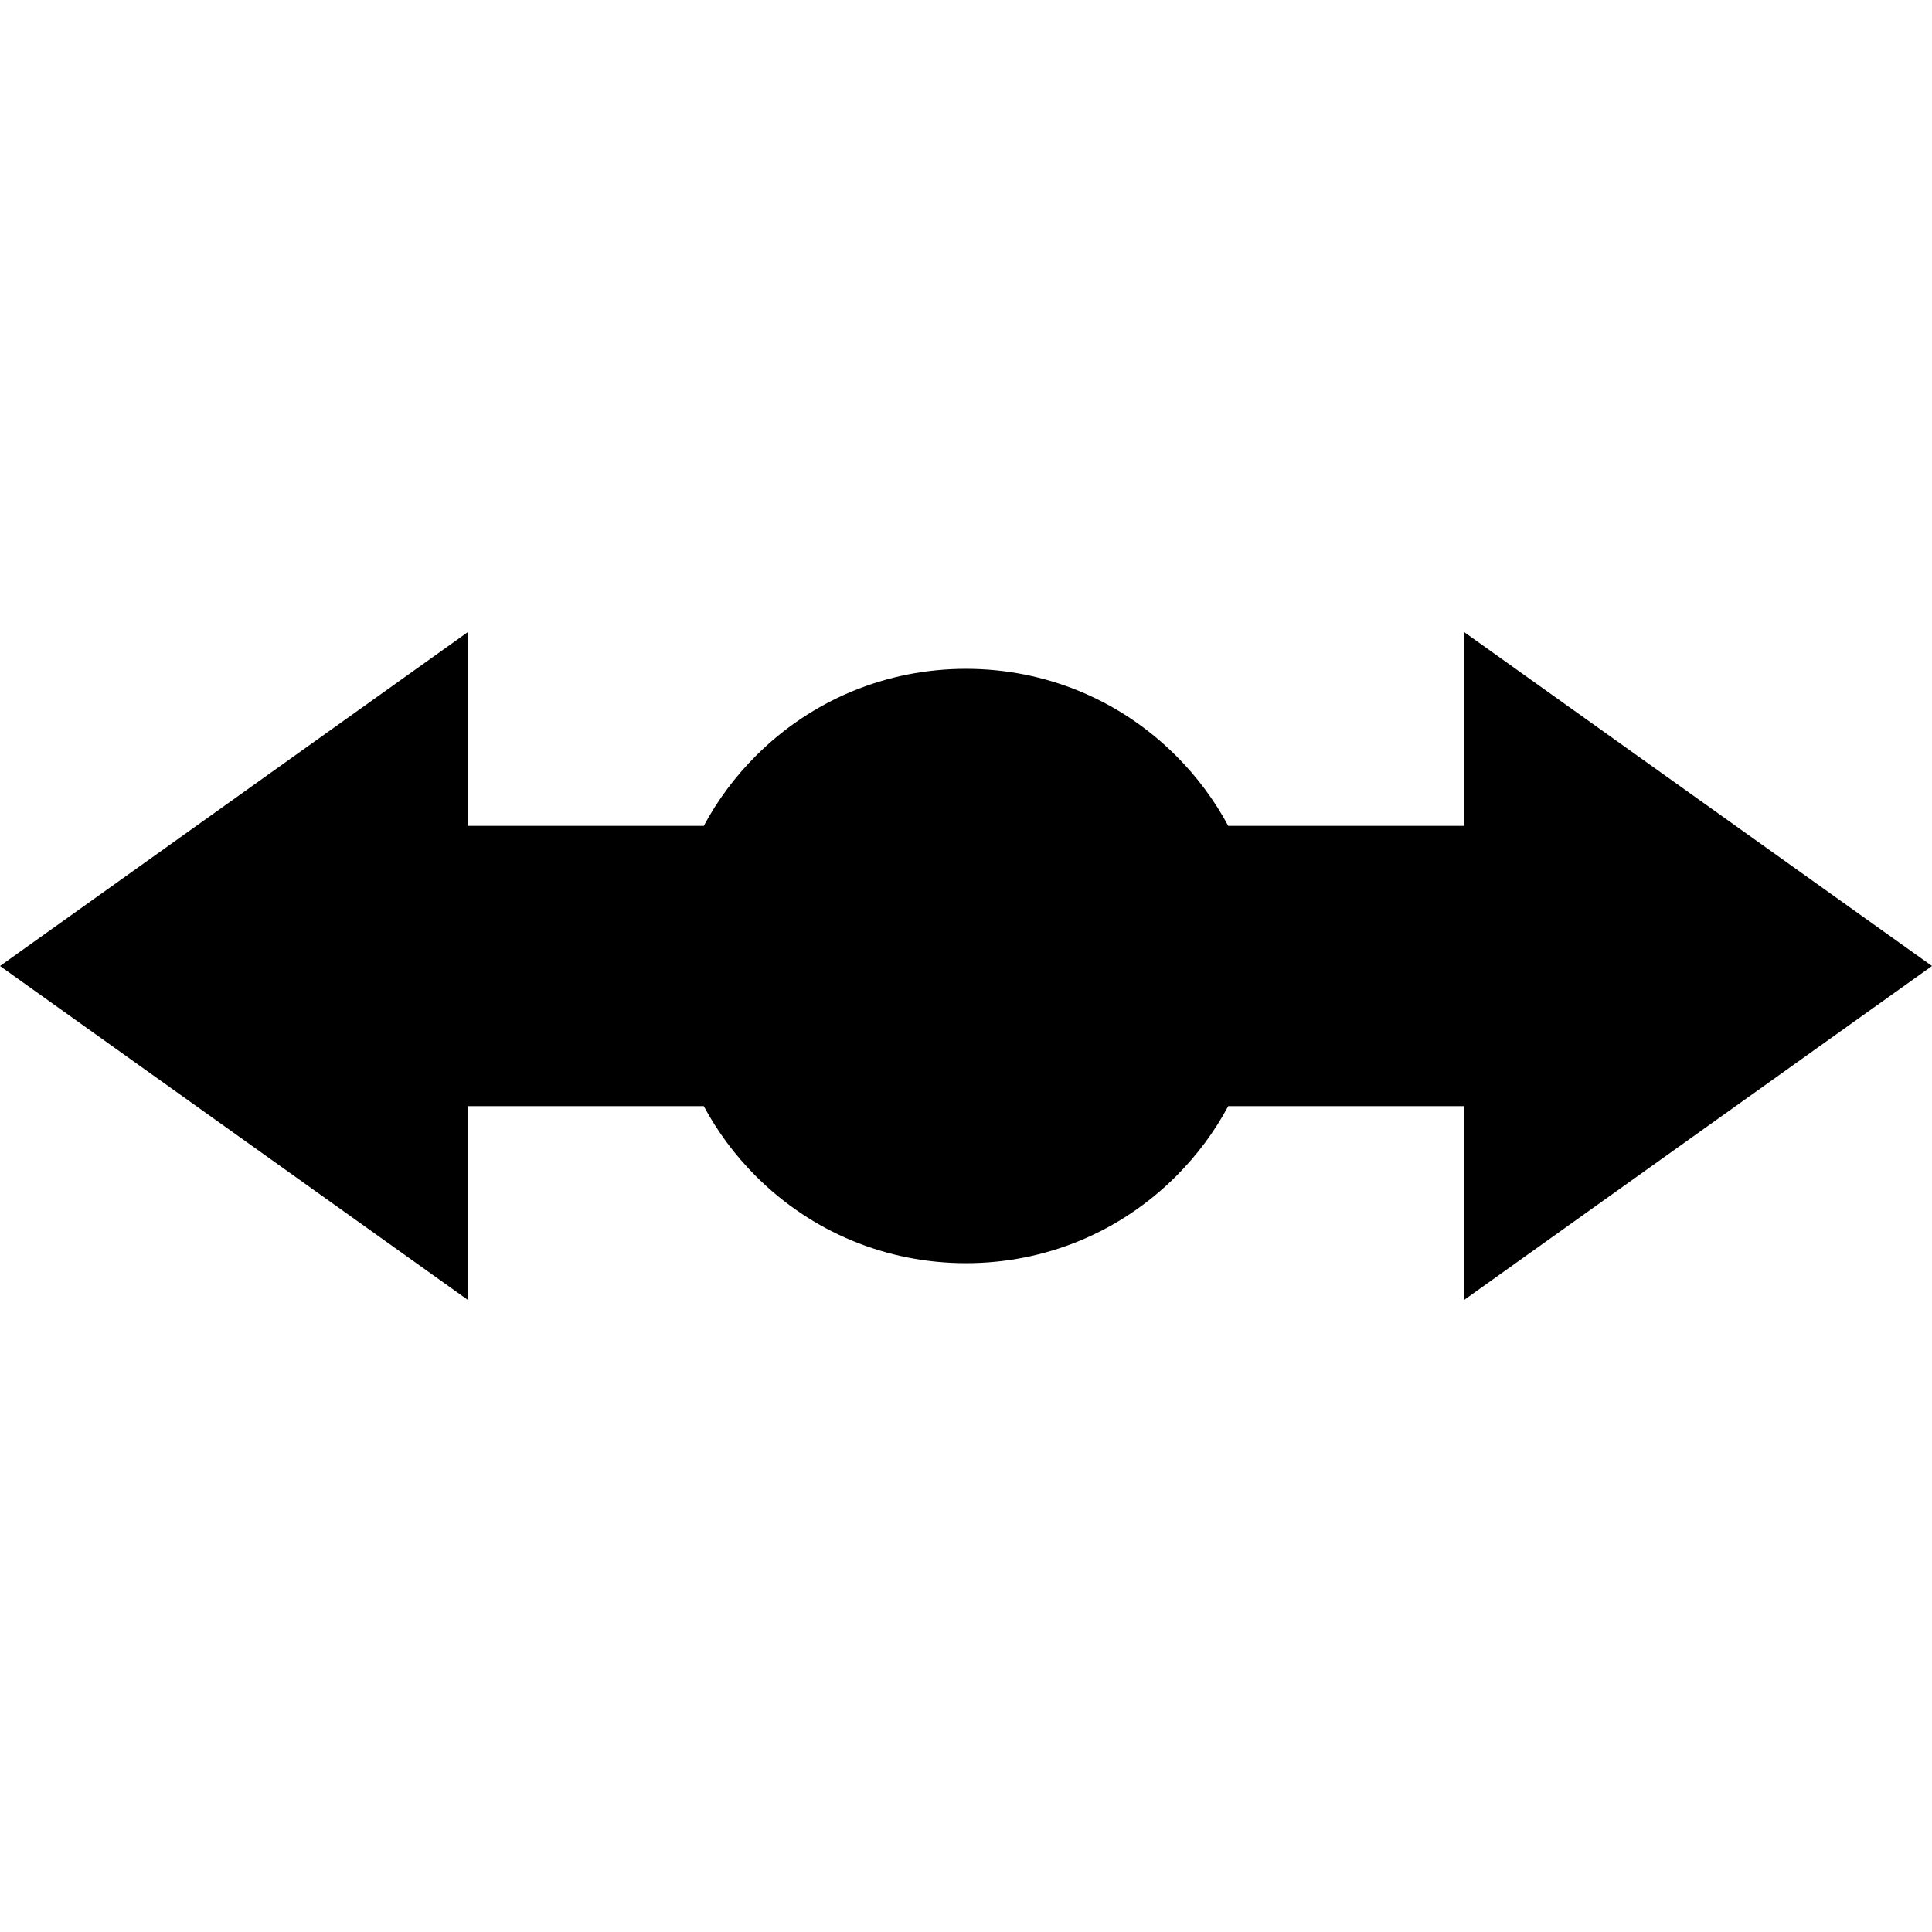
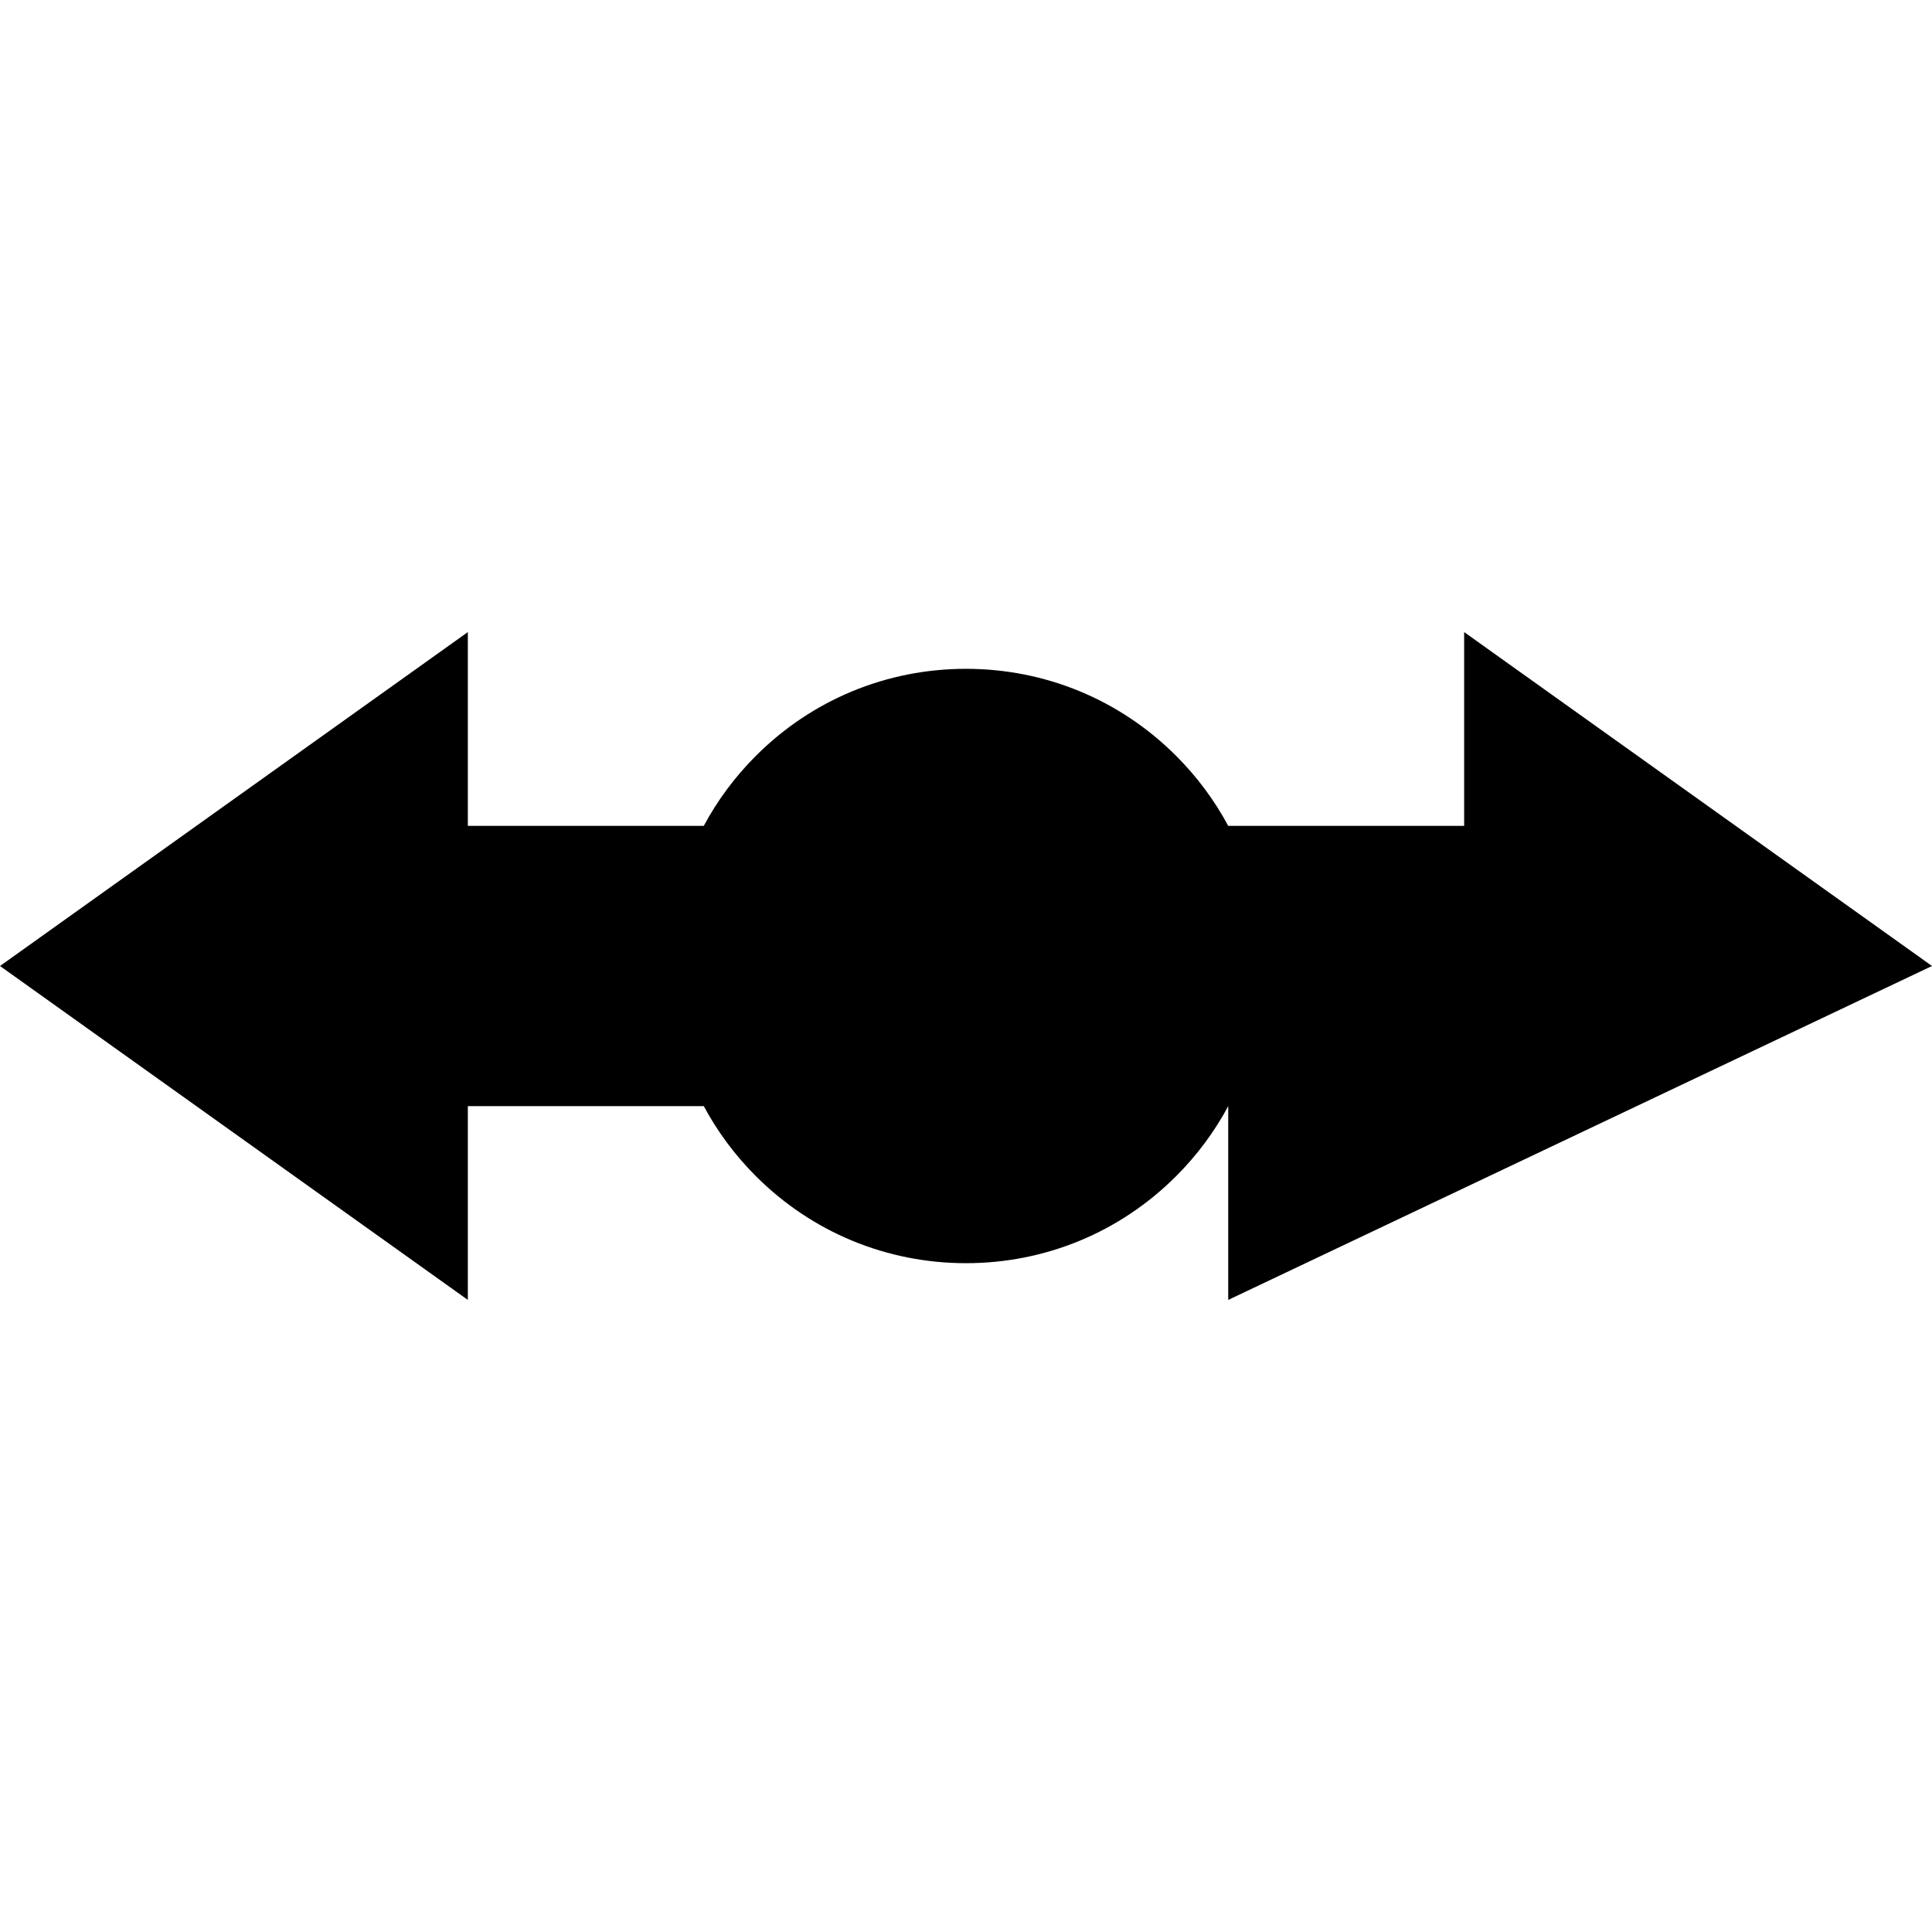
<svg xmlns="http://www.w3.org/2000/svg" fill="#000000" height="800px" width="800px" version="1.1" id="Capa_1" viewBox="0 0 484.422 484.422" xml:space="preserve">
-   <path d="M484.422,242.211l-117.306-83.724v48.589h-59.157c-3.42-6.379-7.797-12.291-13.06-17.554  c-14.074-14.074-32.786-21.825-52.689-21.825s-38.615,7.751-52.689,21.825c-5.263,5.262-9.64,11.174-13.06,17.554h-59.157v-48.589  L0,242.211l117.306,83.724v-48.589h59.157c3.42,6.379,7.797,12.291,13.06,17.554c14.074,14.074,32.786,21.825,52.689,21.825  s38.615-7.751,52.689-21.825c5.263-5.262,9.64-11.174,13.06-17.554h59.157v48.589L484.422,242.211z" />
+   <path d="M484.422,242.211l-117.306-83.724v48.589h-59.157c-3.42-6.379-7.797-12.291-13.06-17.554  c-14.074-14.074-32.786-21.825-52.689-21.825s-38.615,7.751-52.689,21.825c-5.263,5.262-9.64,11.174-13.06,17.554h-59.157v-48.589  L0,242.211l117.306,83.724v-48.589h59.157c3.42,6.379,7.797,12.291,13.06,17.554c14.074,14.074,32.786,21.825,52.689,21.825  s38.615-7.751,52.689-21.825c5.263-5.262,9.64-11.174,13.06-17.554v48.589L484.422,242.211z" />
</svg>